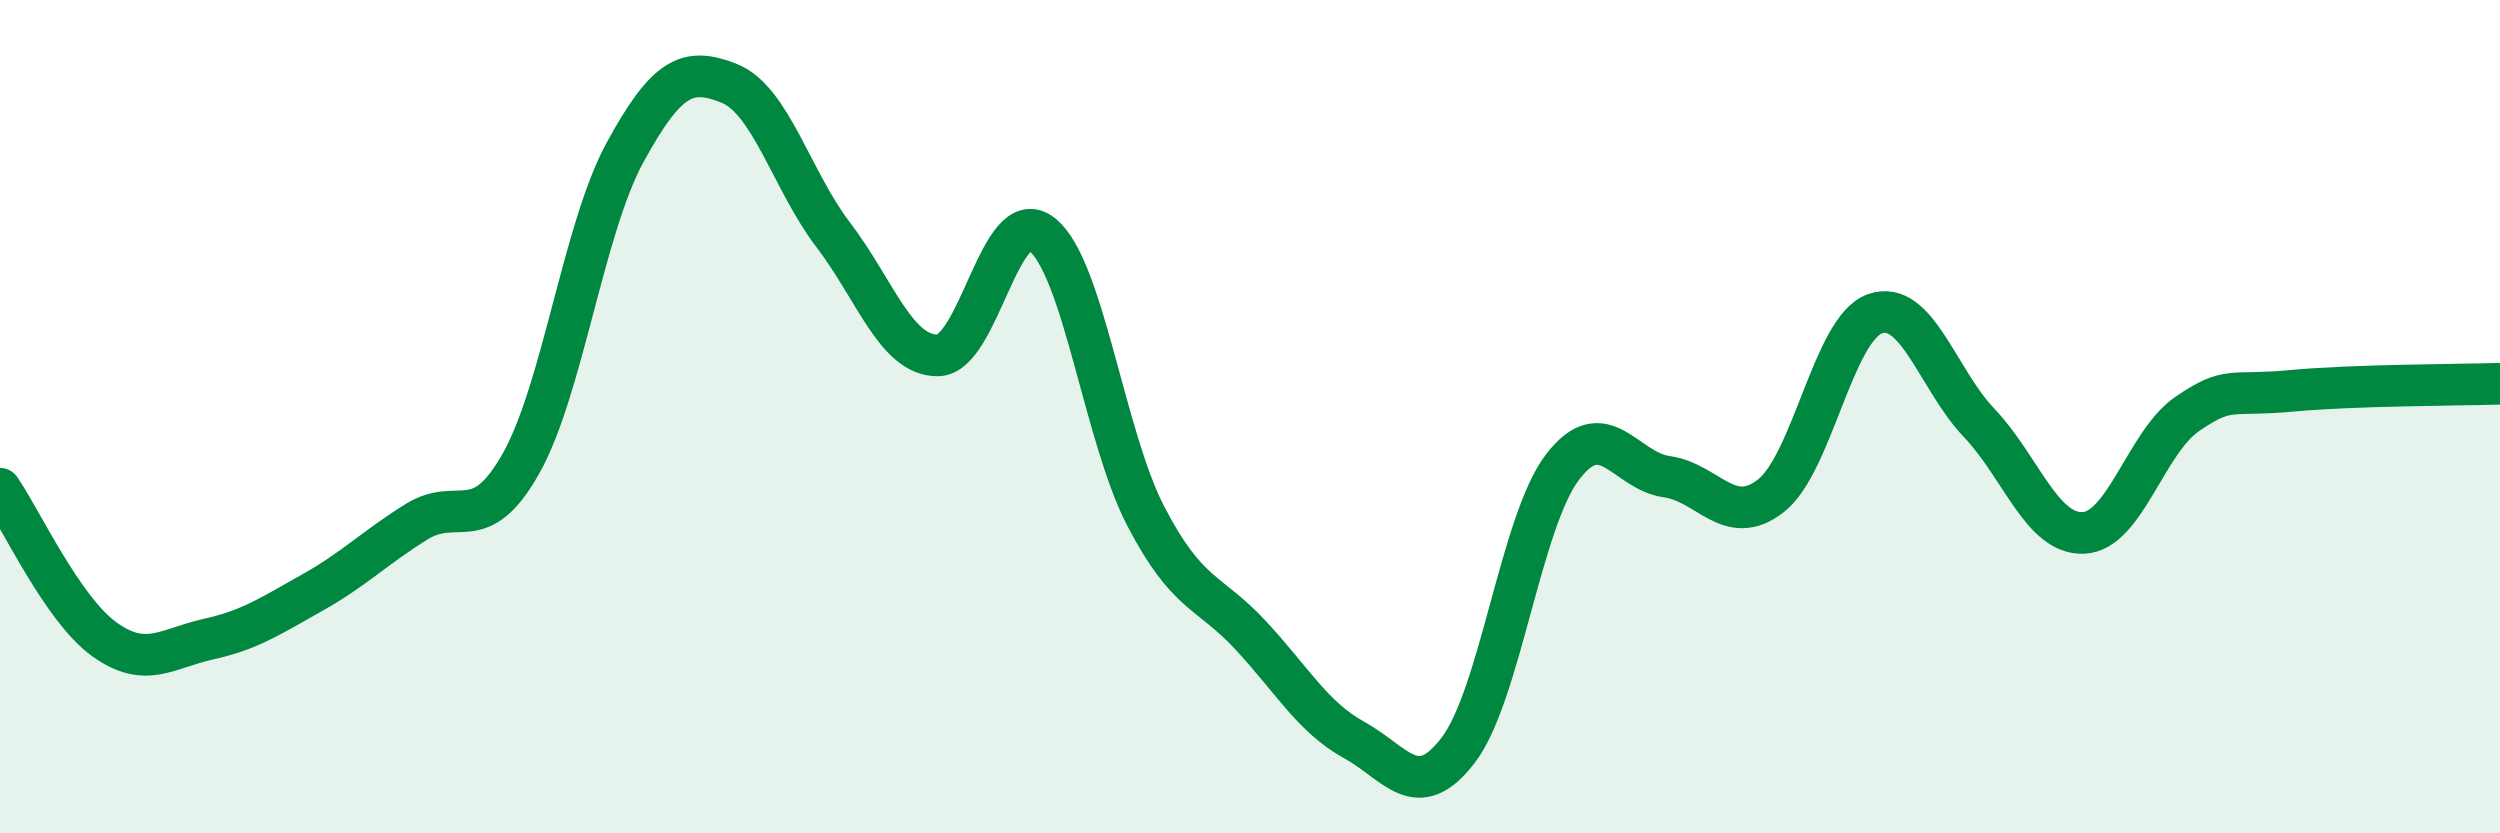
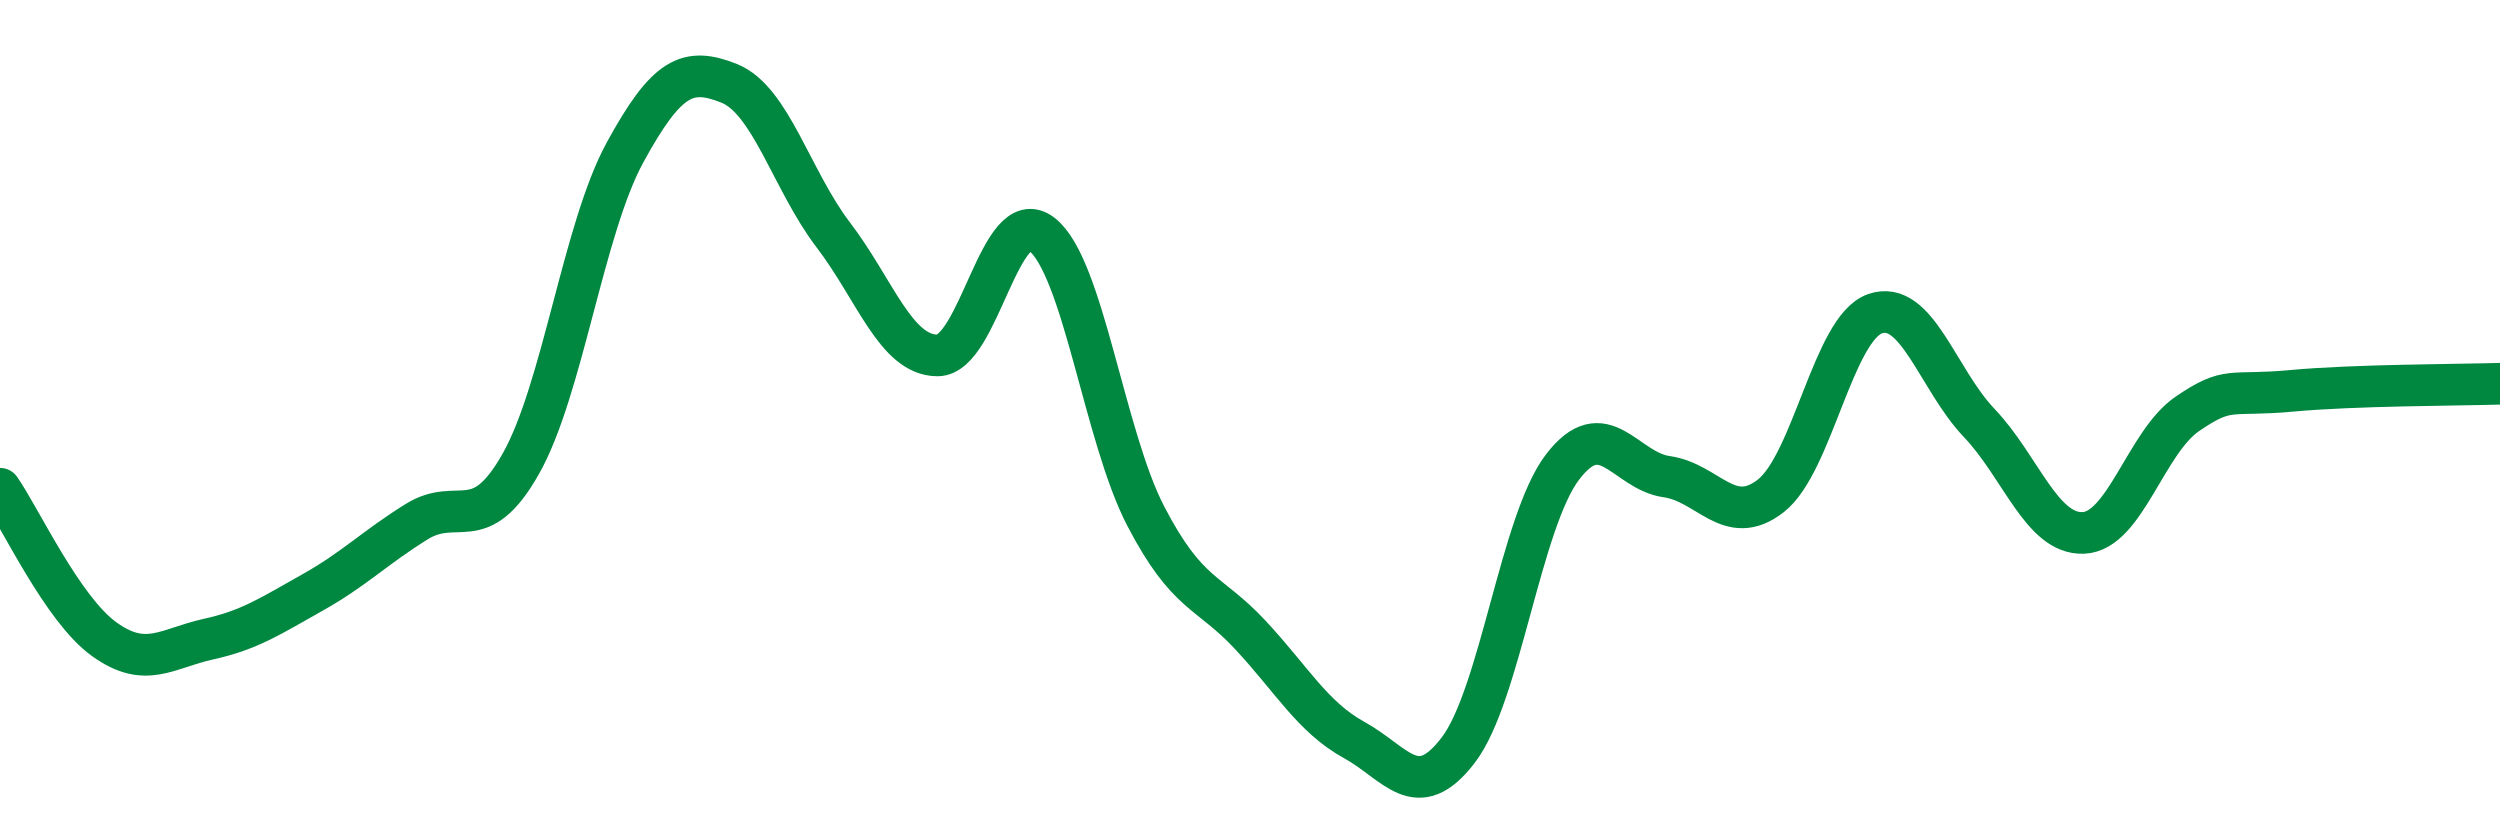
<svg xmlns="http://www.w3.org/2000/svg" width="60" height="20" viewBox="0 0 60 20">
-   <path d="M 0,11.73 C 0.5,12.45 1.5,14.62 2.5,15.34 C 3.5,16.06 4,15.56 5,15.34 C 6,15.12 6.5,14.78 7.5,14.22 C 8.5,13.66 9,13.14 10,12.52 C 11,11.9 11.5,12.9 12.5,11.13 C 13.5,9.36 14,5.49 15,3.66 C 16,1.83 16.5,1.6 17.5,2 C 18.5,2.4 19,4.33 20,5.64 C 21,6.95 21.5,8.53 22.5,8.53 C 23.5,8.53 24,4.85 25,5.62 C 26,6.39 26.5,10.47 27.5,12.39 C 28.5,14.31 29,14.16 30,15.23 C 31,16.3 31.5,17.21 32.5,17.76 C 33.5,18.31 34,19.31 35,18 C 36,16.69 36.5,12.52 37.5,11.21 C 38.5,9.9 39,11.3 40,11.44 C 41,11.58 41.5,12.68 42.5,11.9 C 43.5,11.12 44,7.88 45,7.53 C 46,7.18 46.5,9.1 47.5,10.15 C 48.5,11.2 49,12.83 50,12.79 C 51,12.75 51.5,10.61 52.5,9.93 C 53.5,9.25 53.5,9.52 55,9.38 C 56.5,9.24 59,9.24 60,9.21L60 20L0 20Z" fill="#008740" opacity="0.1" stroke-linecap="round" stroke-linejoin="round" />
  <path d="M 0,11.73 C 0.5,12.45 1.5,14.62 2.5,15.34 C 3.5,16.06 4,15.56 5,15.34 C 6,15.12 6.5,14.78 7.5,14.22 C 8.5,13.66 9,13.14 10,12.52 C 11,11.9 11.5,12.9 12.5,11.13 C 13.5,9.36 14,5.49 15,3.66 C 16,1.83 16.5,1.6 17.5,2 C 18.5,2.4 19,4.33 20,5.64 C 21,6.95 21.5,8.53 22.5,8.53 C 23.5,8.53 24,4.85 25,5.62 C 26,6.39 26.5,10.47 27.5,12.39 C 28.5,14.31 29,14.16 30,15.23 C 31,16.3 31.5,17.21 32.5,17.76 C 33.5,18.31 34,19.31 35,18 C 36,16.69 36.5,12.52 37.5,11.21 C 38.5,9.9 39,11.3 40,11.44 C 41,11.58 41.5,12.68 42.5,11.9 C 43.5,11.12 44,7.88 45,7.53 C 46,7.18 46.5,9.1 47.5,10.15 C 48.5,11.2 49,12.83 50,12.79 C 51,12.75 51.5,10.61 52.5,9.93 C 53.5,9.25 53.5,9.52 55,9.38 C 56.5,9.24 59,9.24 60,9.21" stroke="#008740" stroke-width="1" fill="none" stroke-linecap="round" stroke-linejoin="round" />
</svg>